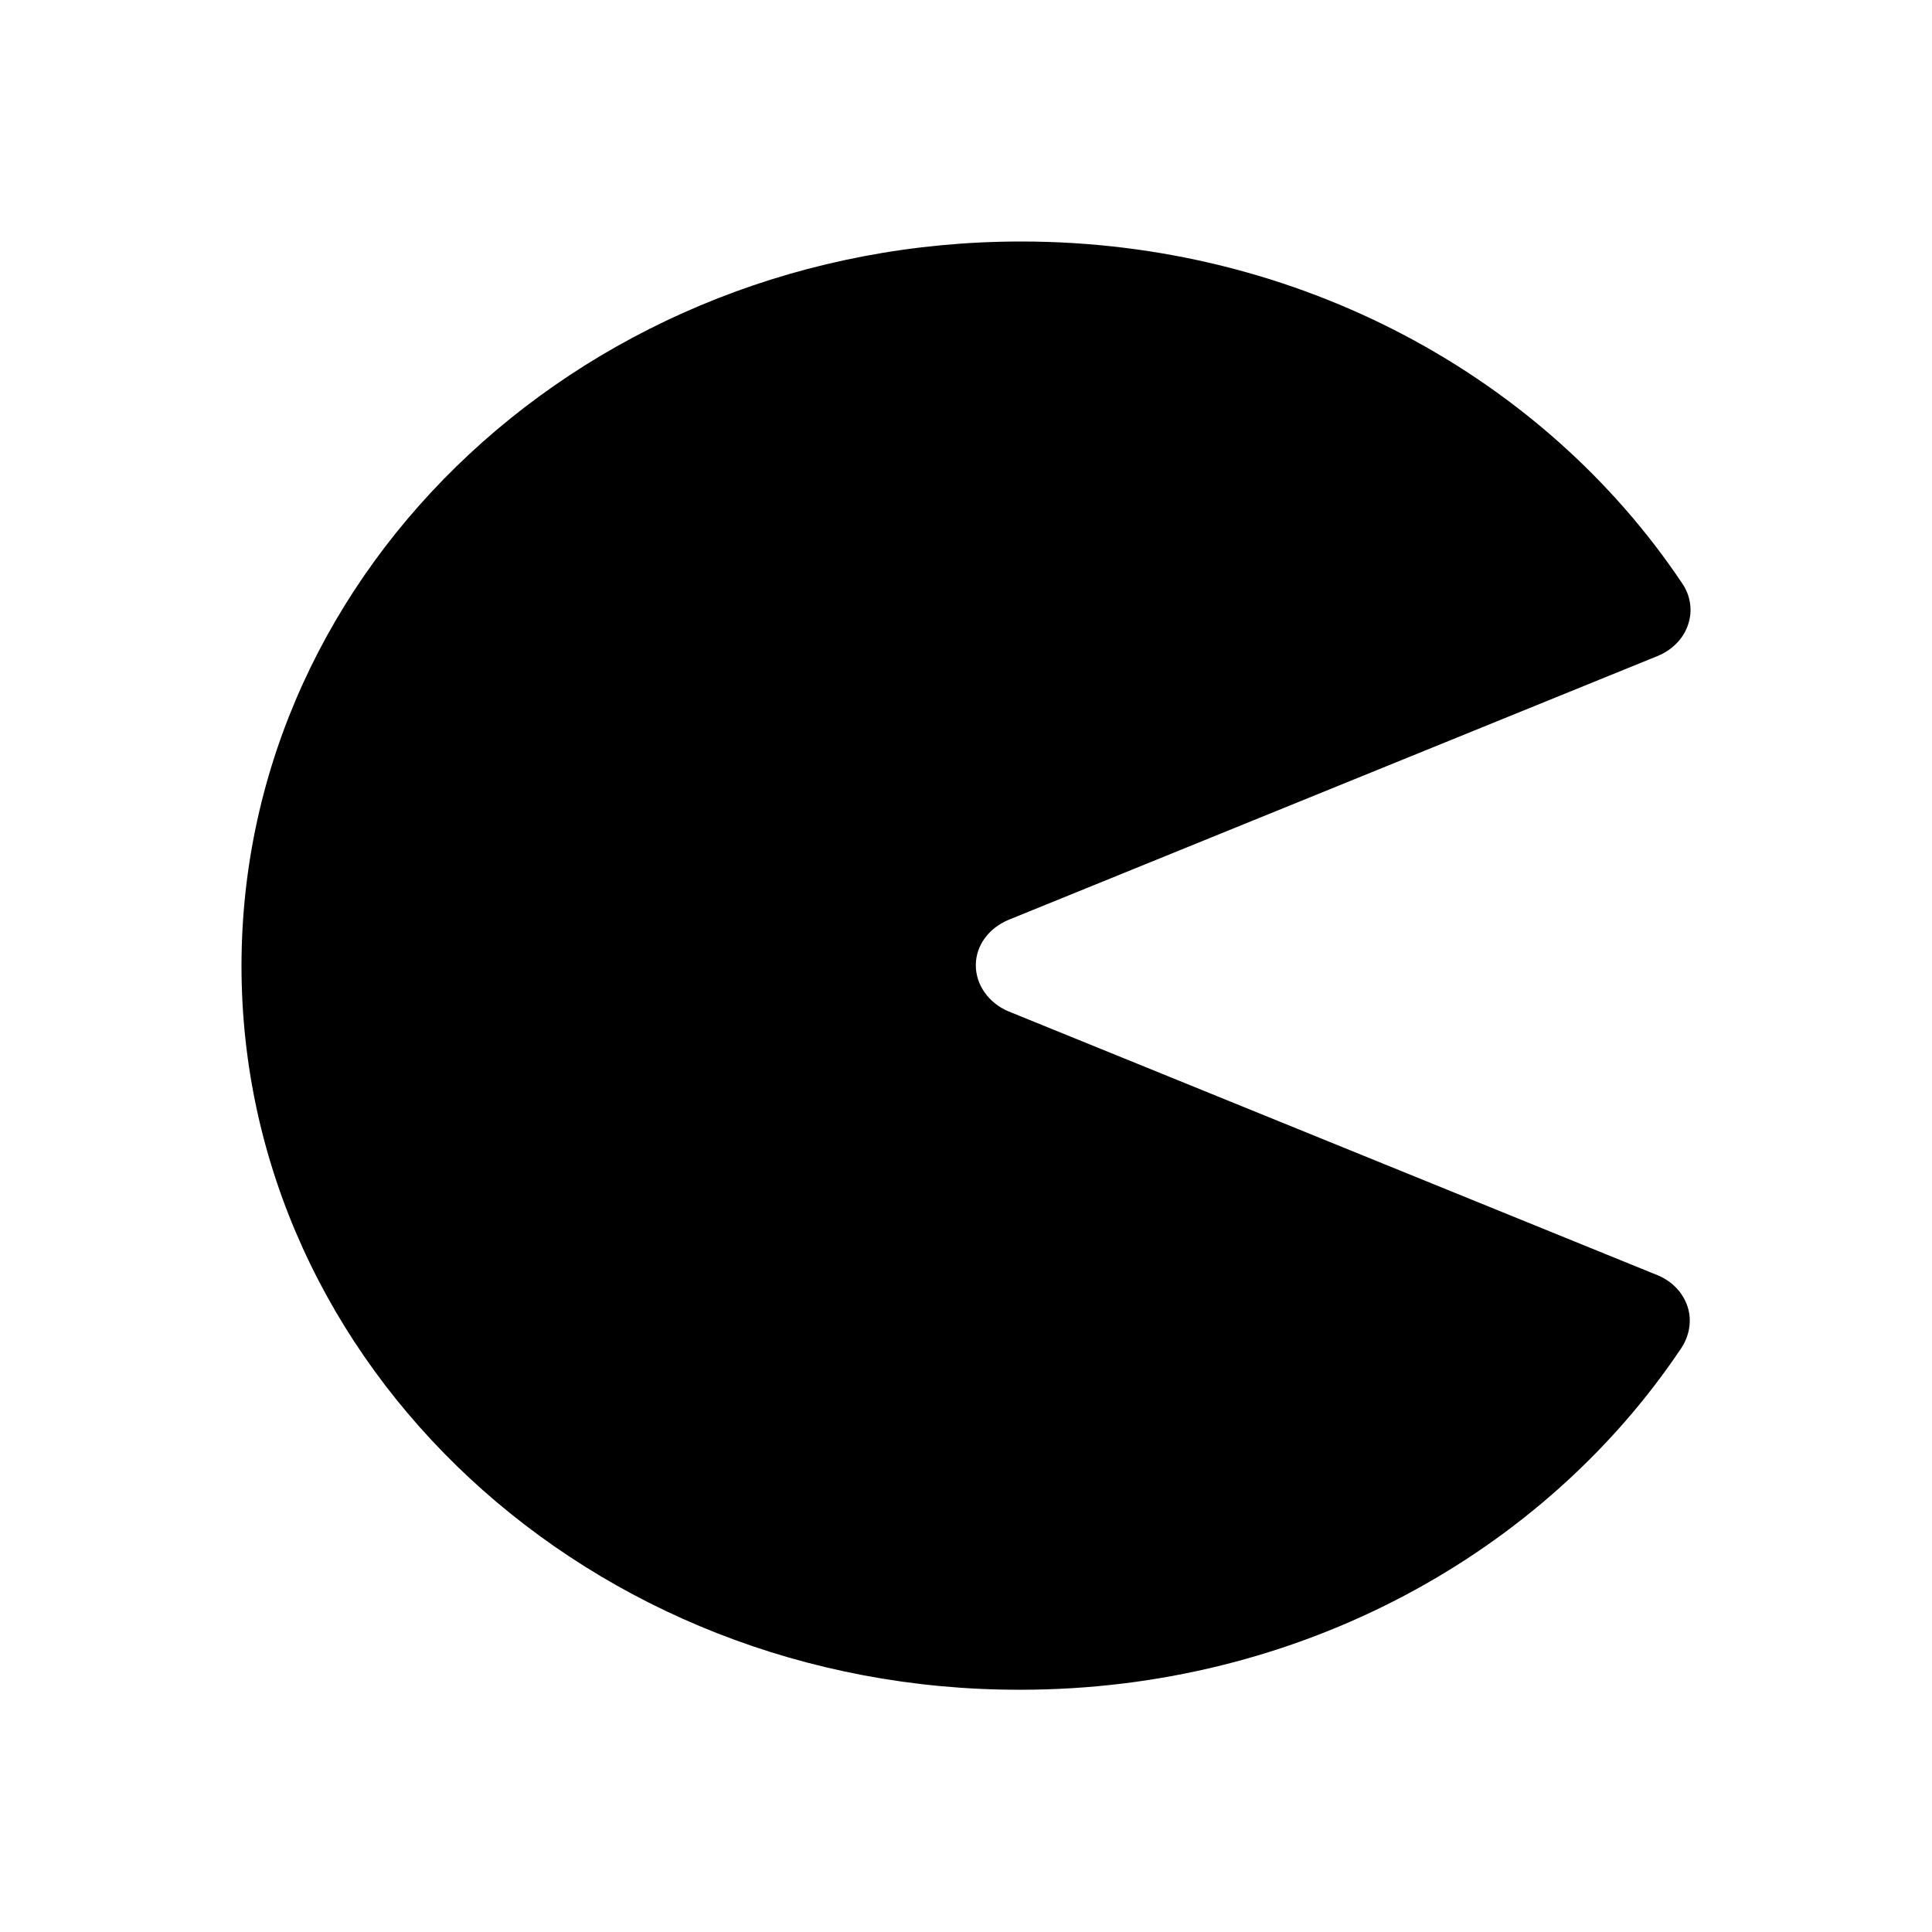
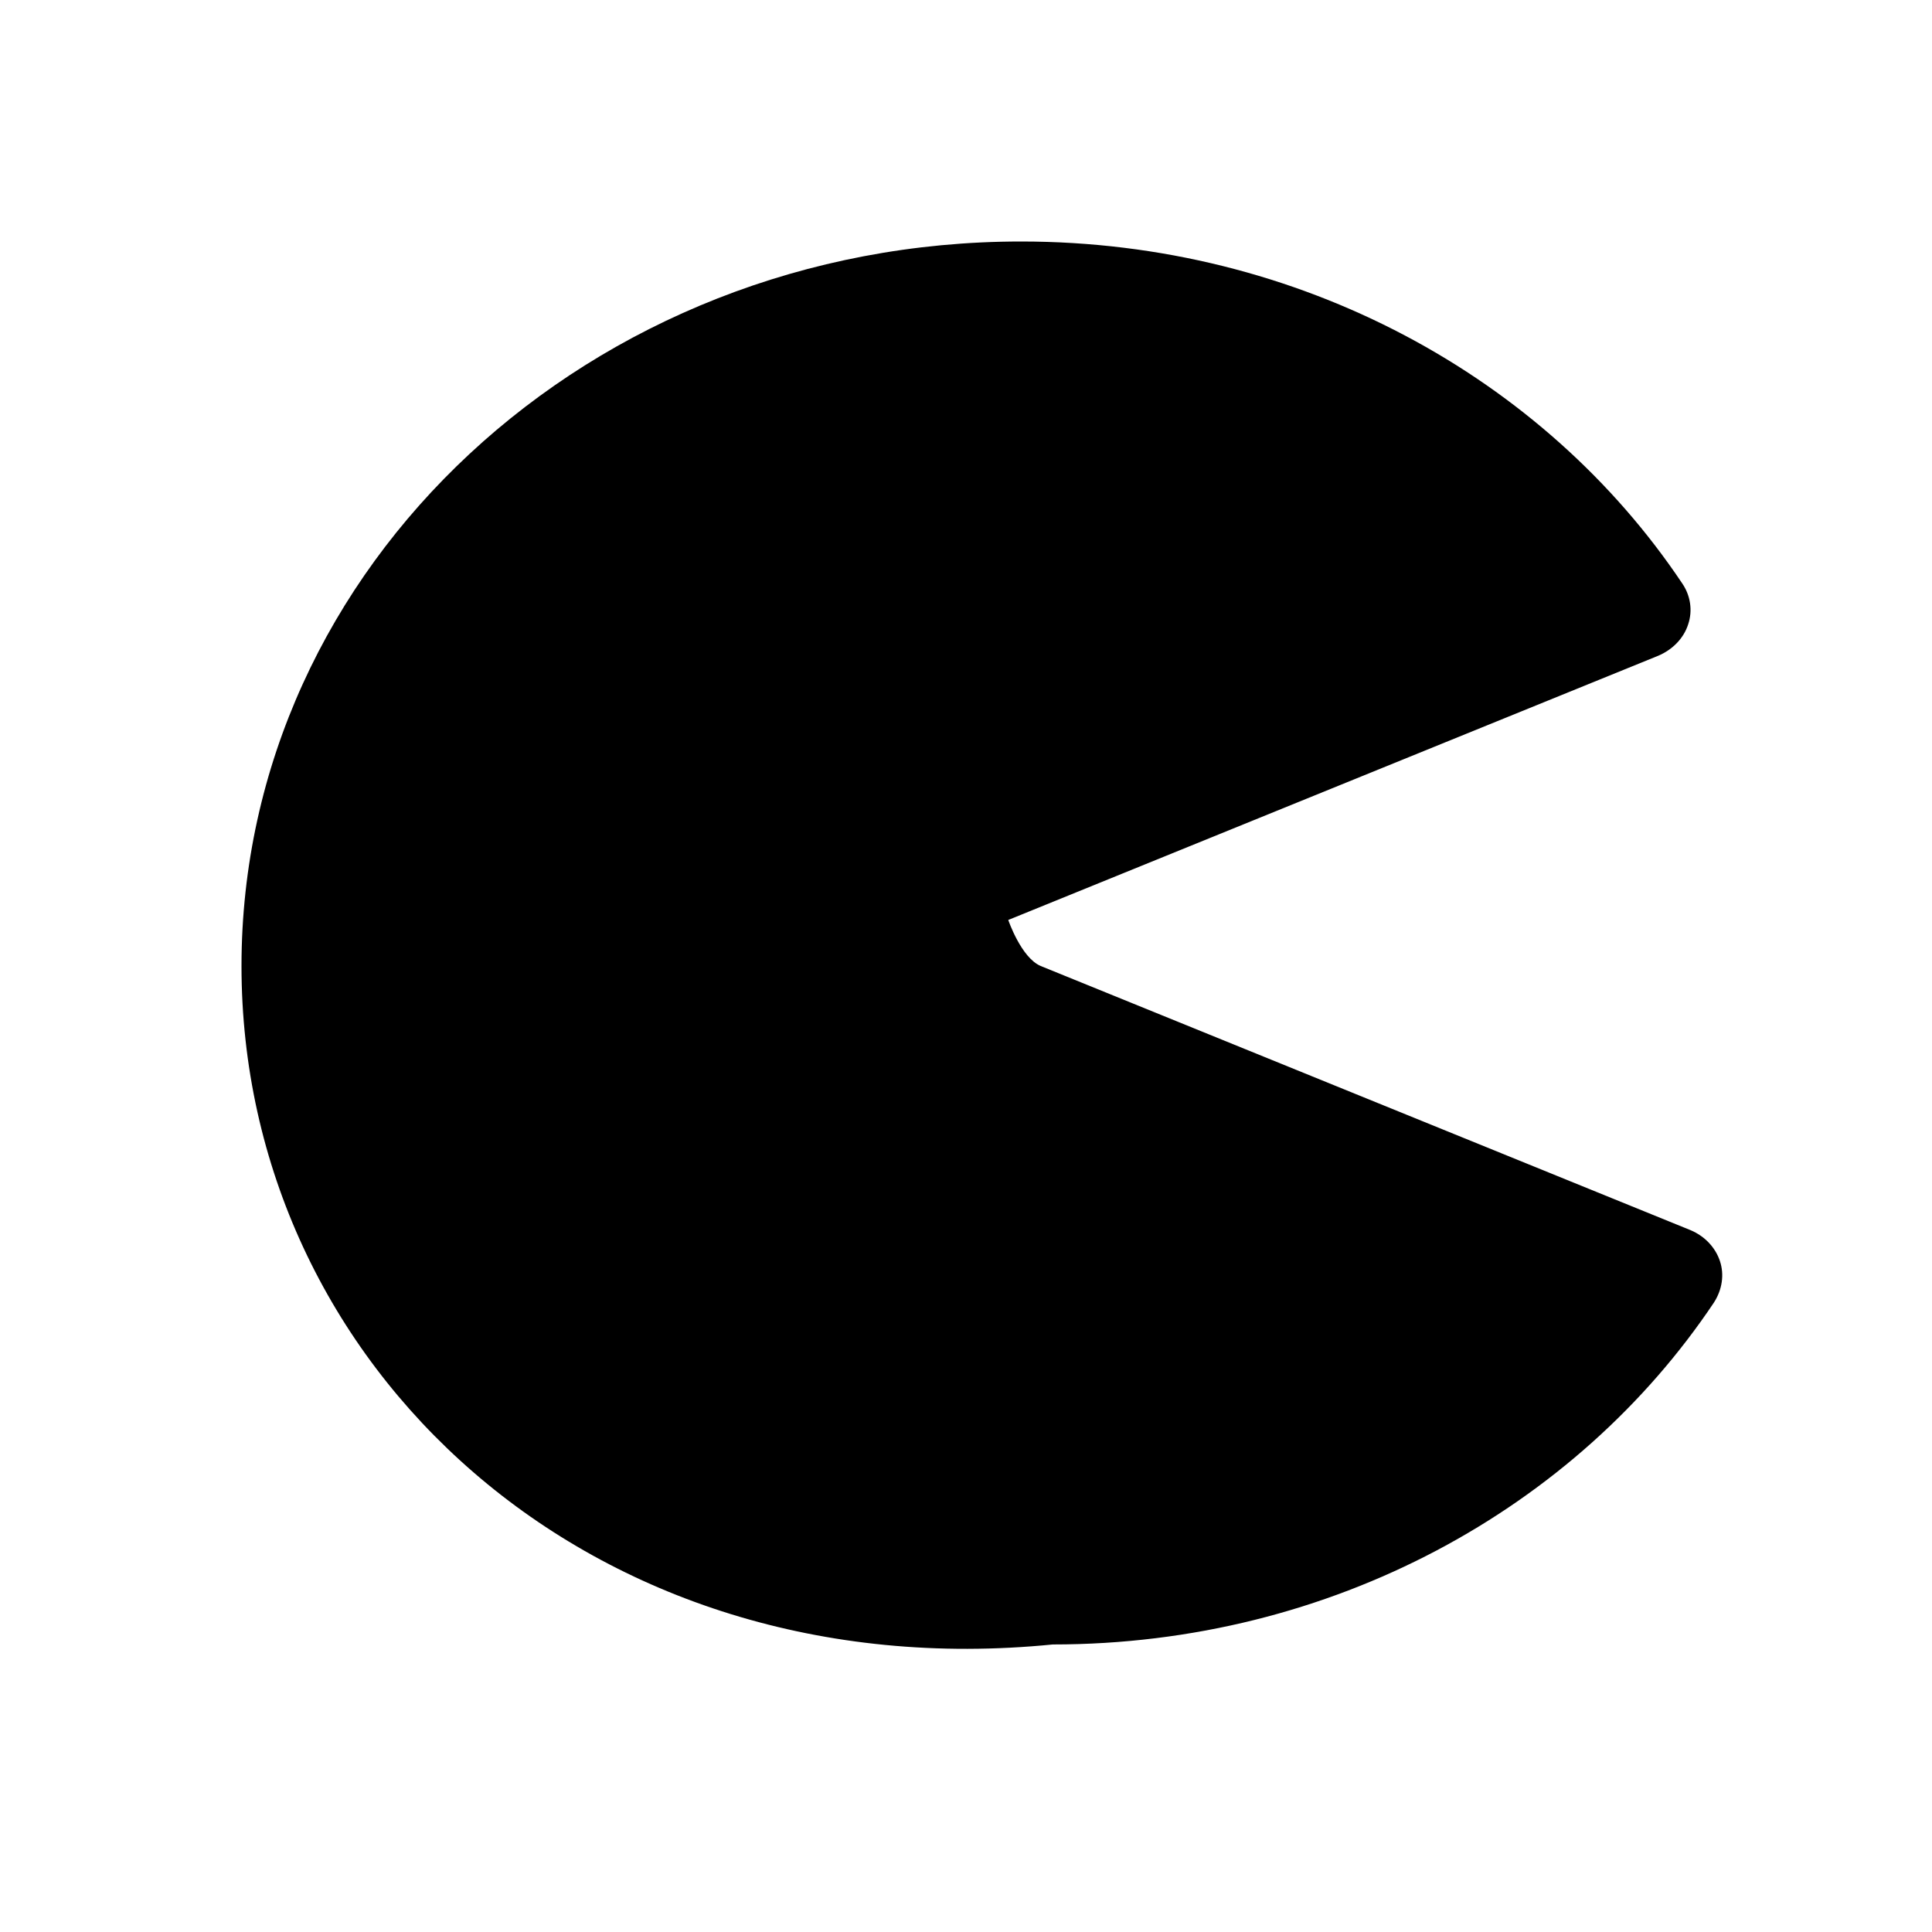
<svg xmlns="http://www.w3.org/2000/svg" baseProfile="tiny" viewBox="0 0 256 256">
-   <path fill-rule="evenodd" d="M219.7 86.9l-86.1 35c-2.6 1.1-4.3 3.4-4.3 6s1.7 5 4.3 6.1l86.1 35c1.9.8 3.3 2.3 3.9 4.1.6 1.8.3 3.8-.8 5.5-18.2 27.2-50.6 45.3-87.6 45.3C78.2 224 32 181 32 128c0-53 46.2-96 103.3-96 37 0 69.4 18.1 87.6 45.3 1.1 1.6 1.4 3.6.8 5.4-.6 1.9-2.1 3.4-4 4.2z" />
+   <path fill-rule="evenodd" d="M219.7 86.9l-86.1 35s1.7 5 4.3 6.1l86.1 35c1.9.8 3.3 2.3 3.9 4.1.6 1.8.3 3.8-.8 5.5-18.2 27.2-50.6 45.3-87.6 45.3C78.2 224 32 181 32 128c0-53 46.2-96 103.3-96 37 0 69.4 18.1 87.6 45.3 1.1 1.6 1.4 3.6.8 5.4-.6 1.9-2.1 3.4-4 4.2z" />
</svg>